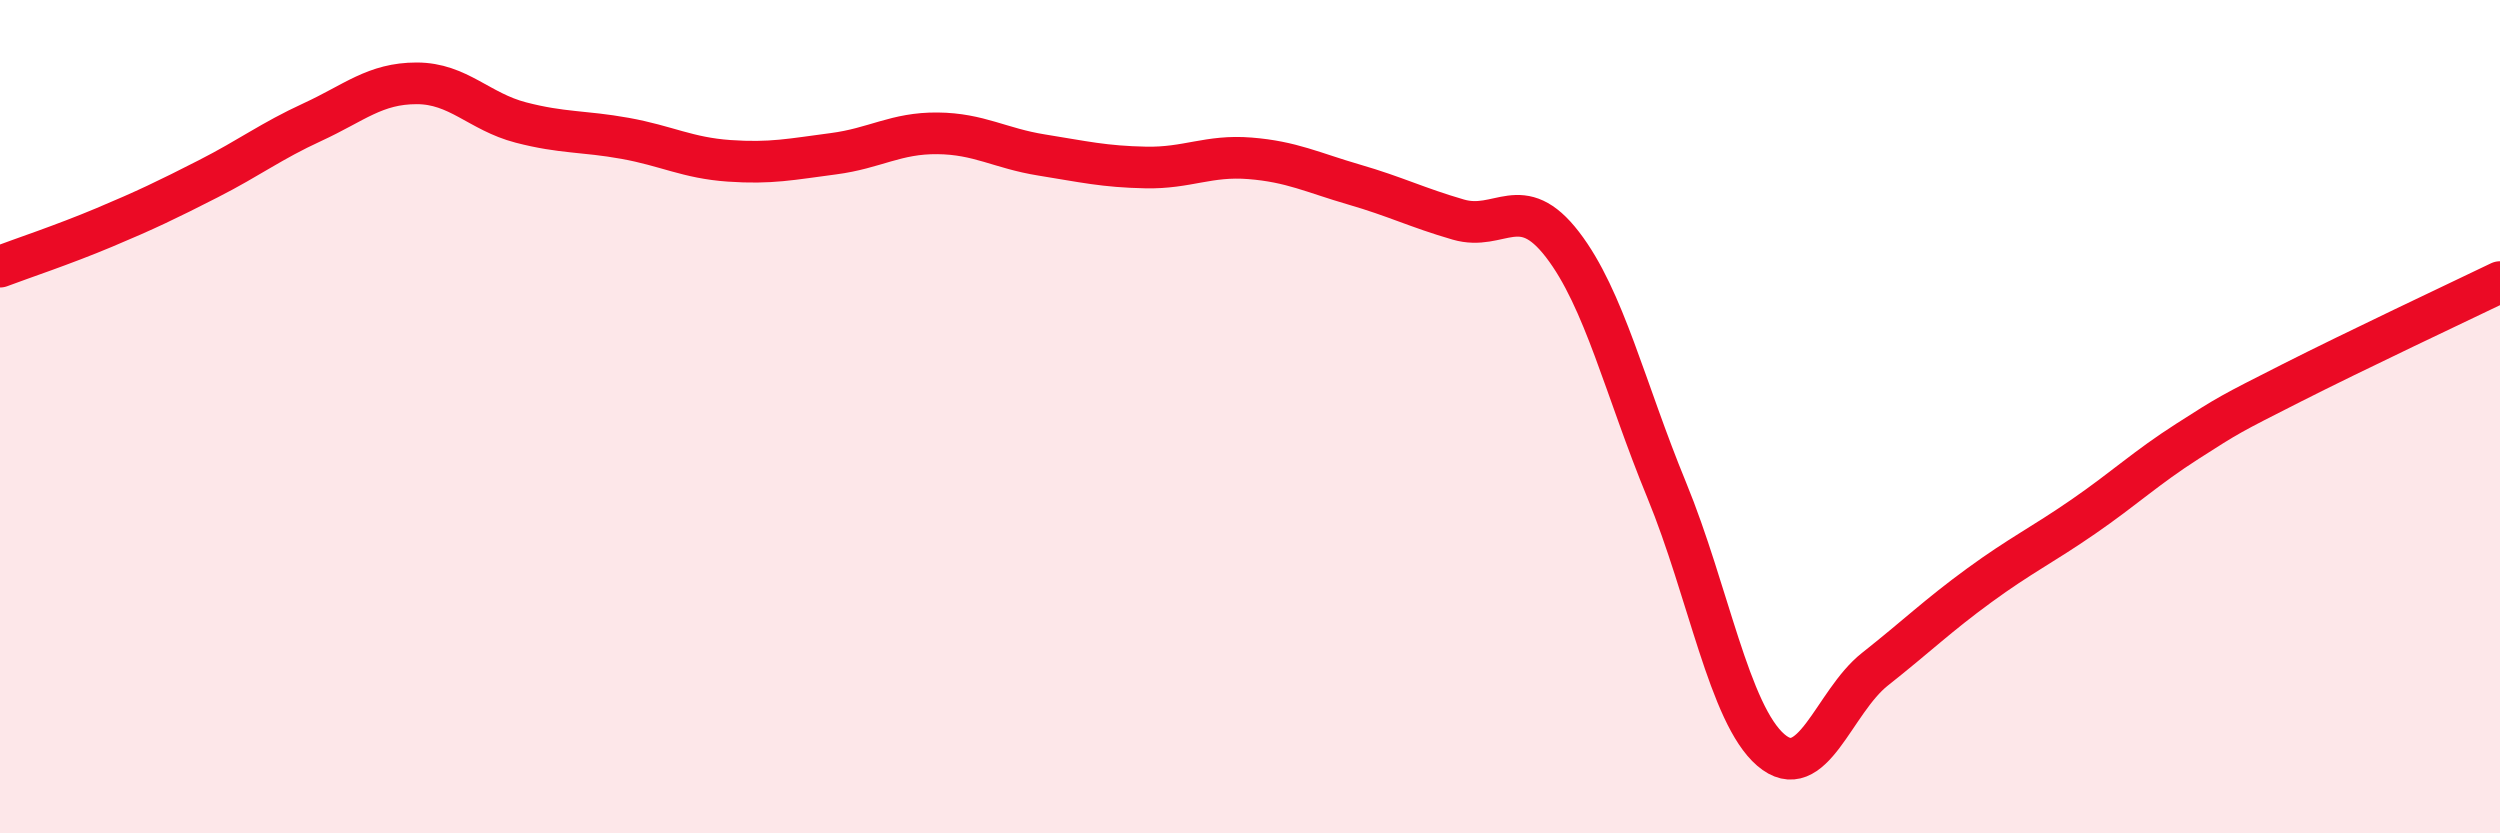
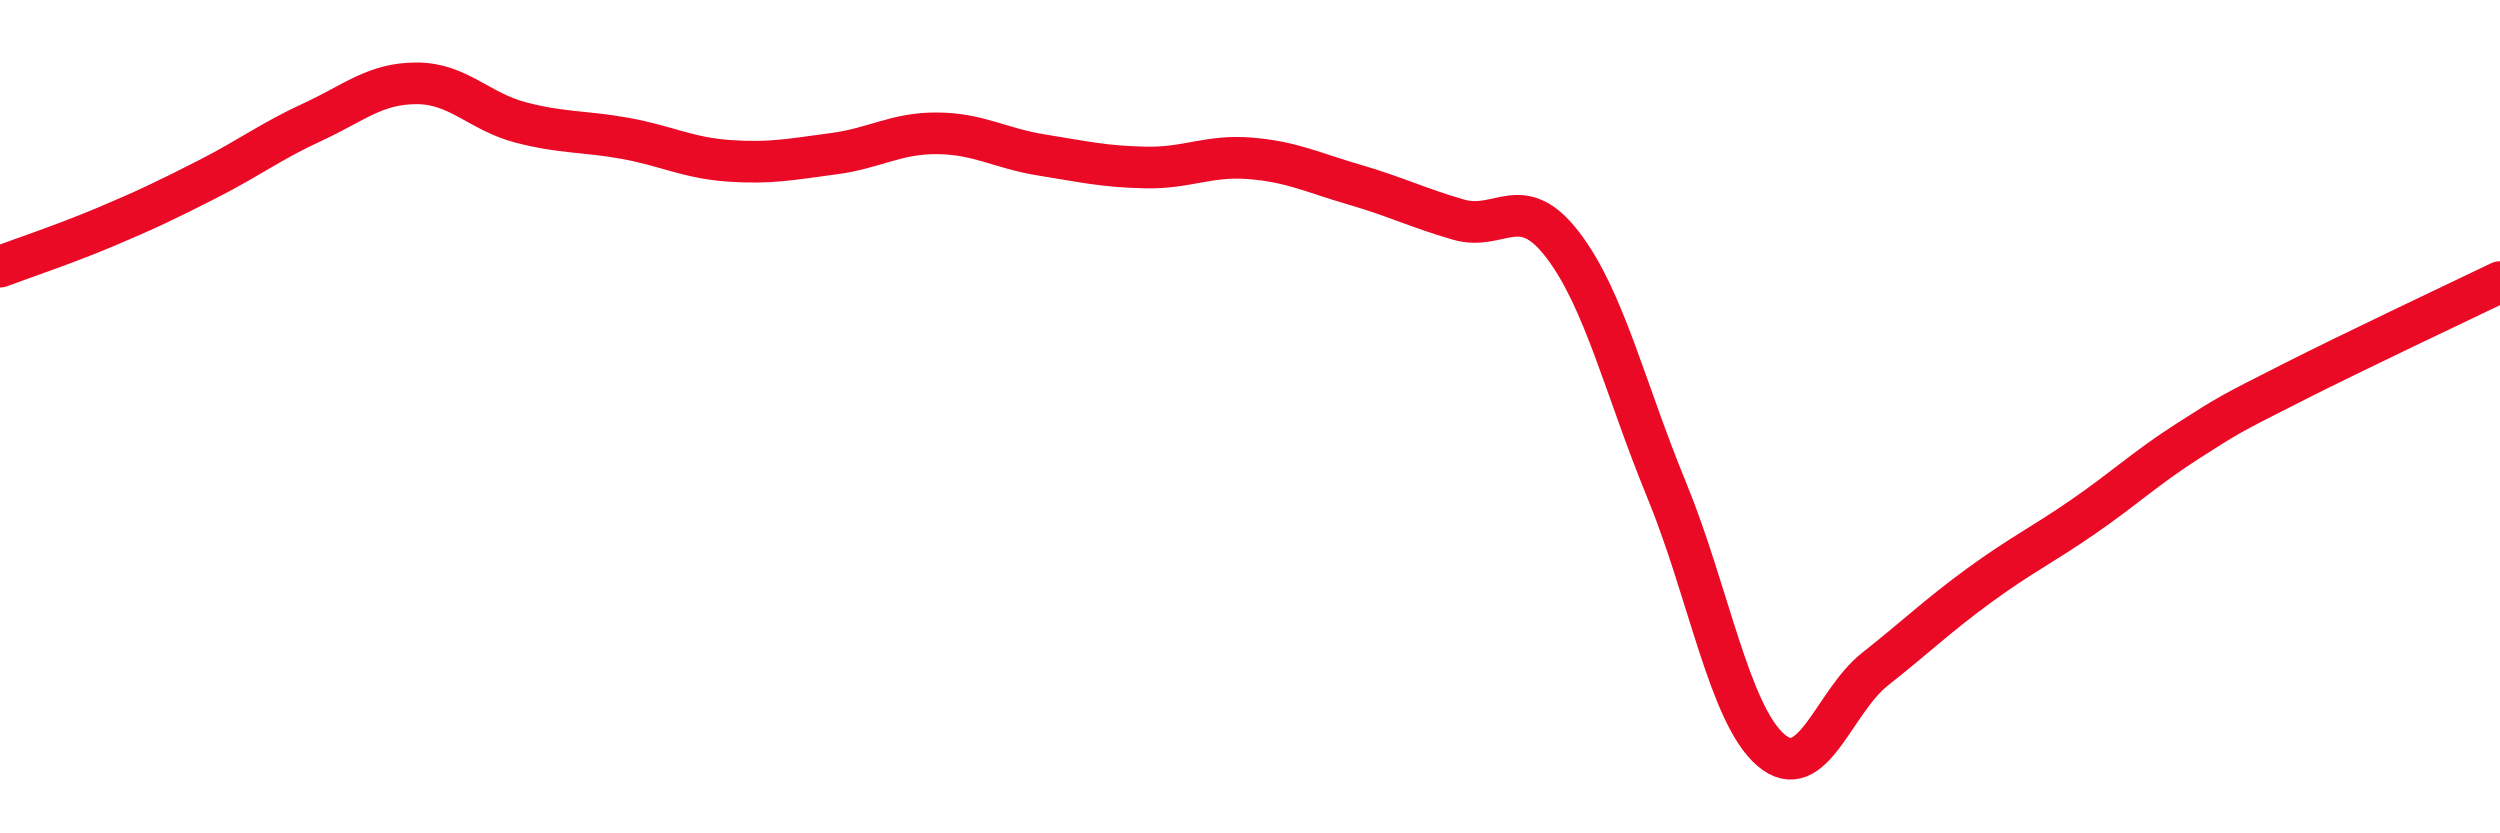
<svg xmlns="http://www.w3.org/2000/svg" width="60" height="20" viewBox="0 0 60 20">
-   <path d="M 0,6.4 C 0.5,6.21 1.5,5.88 2.5,5.46 C 3.5,5.04 4,4.8 5,4.29 C 6,3.78 6.5,3.39 7.5,2.93 C 8.5,2.47 9,2 10,2 C 11,2 11.5,2.68 12.5,2.94 C 13.5,3.2 14,3.14 15,3.32 C 16,3.5 16.5,3.79 17.5,3.86 C 18.5,3.93 19,3.82 20,3.69 C 21,3.56 21.5,3.19 22.5,3.2 C 23.5,3.21 24,3.56 25,3.72 C 26,3.88 26.5,4 27.5,4.02 C 28.5,4.04 29,3.72 30,3.8 C 31,3.88 31.5,4.14 32.5,4.43 C 33.5,4.72 34,4.98 35,5.27 C 36,5.56 36.5,4.57 37.5,5.87 C 38.5,7.17 39,9.33 40,11.76 C 41,14.19 41.5,17.14 42.5,18 C 43.5,18.86 44,16.85 45,16.06 C 46,15.27 46.5,14.78 47.5,14.05 C 48.5,13.32 49,13.09 50,12.4 C 51,11.71 51.5,11.23 52.5,10.59 C 53.5,9.95 53.5,9.95 55,9.19 C 56.5,8.43 59,7.25 60,6.77L60 20L0 20Z" fill="#EB0A25" opacity="0.1" stroke-linecap="round" stroke-linejoin="round" />
  <path d="M 0,6.4 C 0.5,6.21 1.5,5.88 2.5,5.46 C 3.5,5.04 4,4.8 5,4.29 C 6,3.78 6.5,3.39 7.5,2.93 C 8.5,2.47 9,2 10,2 C 11,2 11.5,2.68 12.5,2.94 C 13.5,3.2 14,3.14 15,3.32 C 16,3.5 16.5,3.79 17.5,3.86 C 18.5,3.93 19,3.82 20,3.69 C 21,3.56 21.5,3.19 22.5,3.2 C 23.5,3.21 24,3.56 25,3.72 C 26,3.88 26.5,4 27.5,4.02 C 28.5,4.04 29,3.72 30,3.8 C 31,3.88 31.5,4.14 32.5,4.43 C 33.5,4.72 34,4.98 35,5.27 C 36,5.56 36.5,4.57 37.5,5.87 C 38.5,7.17 39,9.33 40,11.76 C 41,14.19 41.5,17.14 42.5,18 C 43.5,18.86 44,16.85 45,16.06 C 46,15.27 46.5,14.78 47.5,14.05 C 48.5,13.32 49,13.09 50,12.4 C 51,11.71 51.5,11.23 52.5,10.59 C 53.5,9.95 53.5,9.95 55,9.19 C 56.5,8.43 59,7.25 60,6.77" stroke="#EB0A25" stroke-width="1" fill="none" stroke-linecap="round" stroke-linejoin="round" />
</svg>